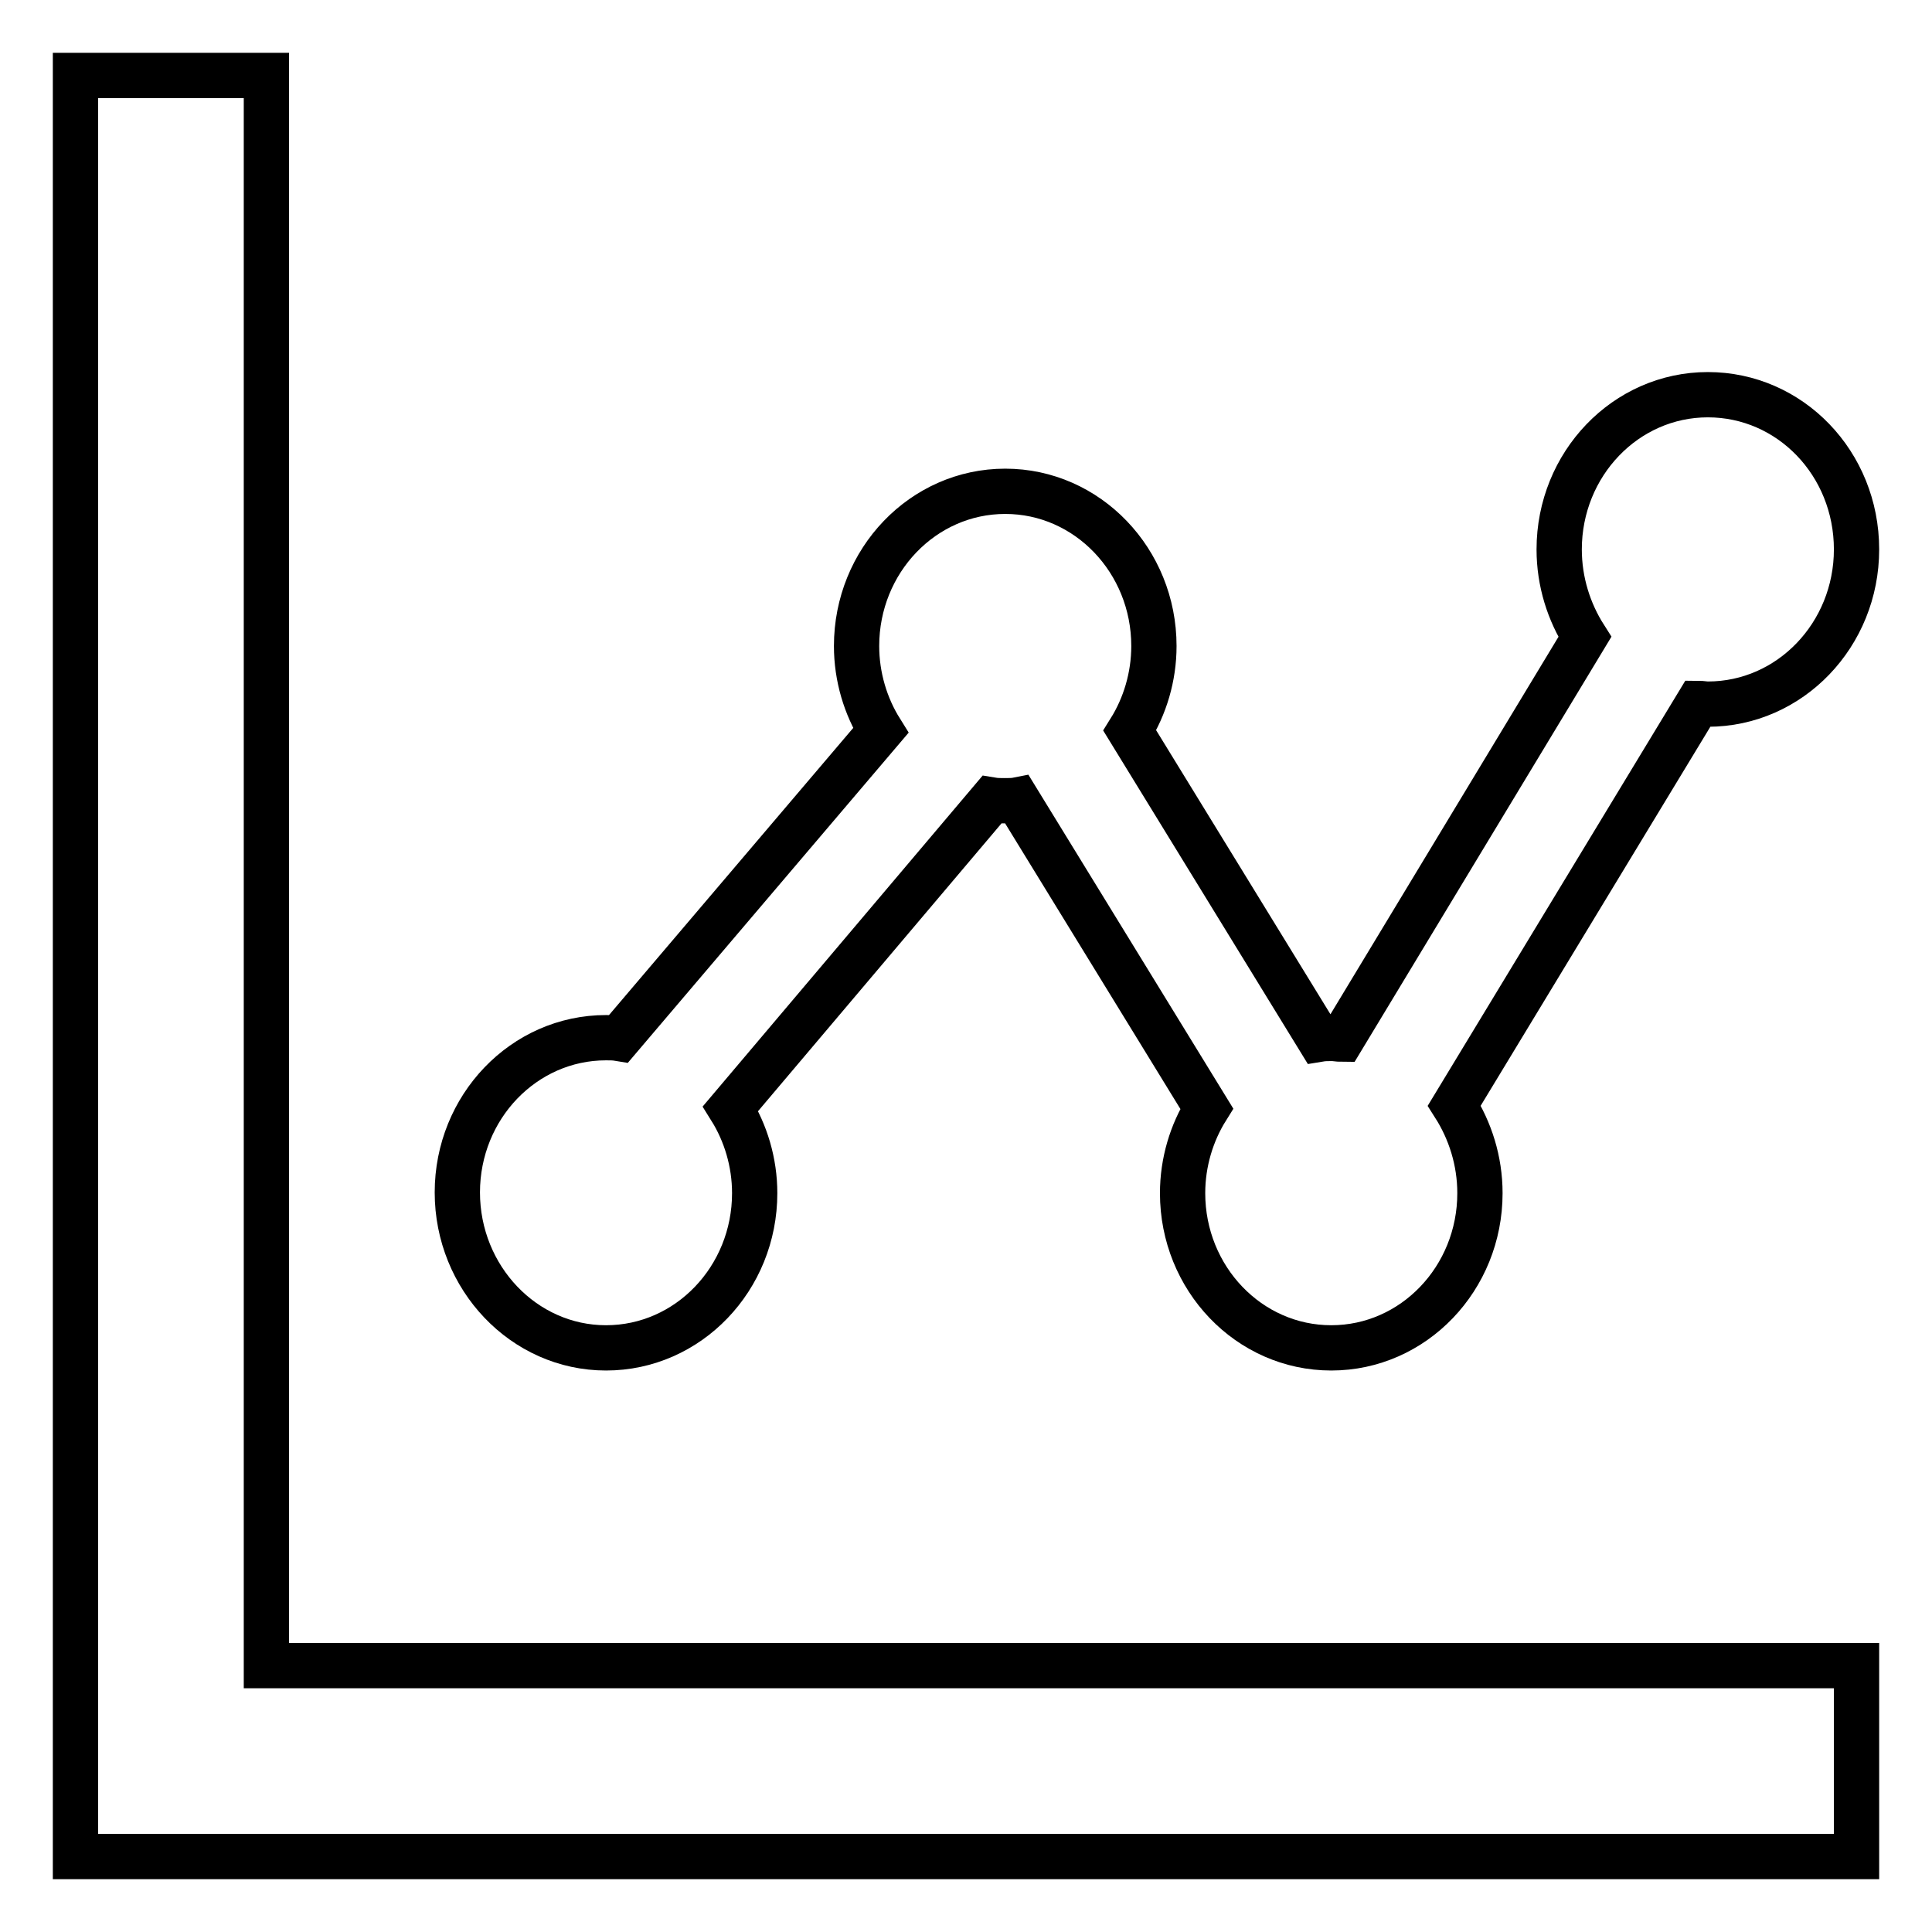
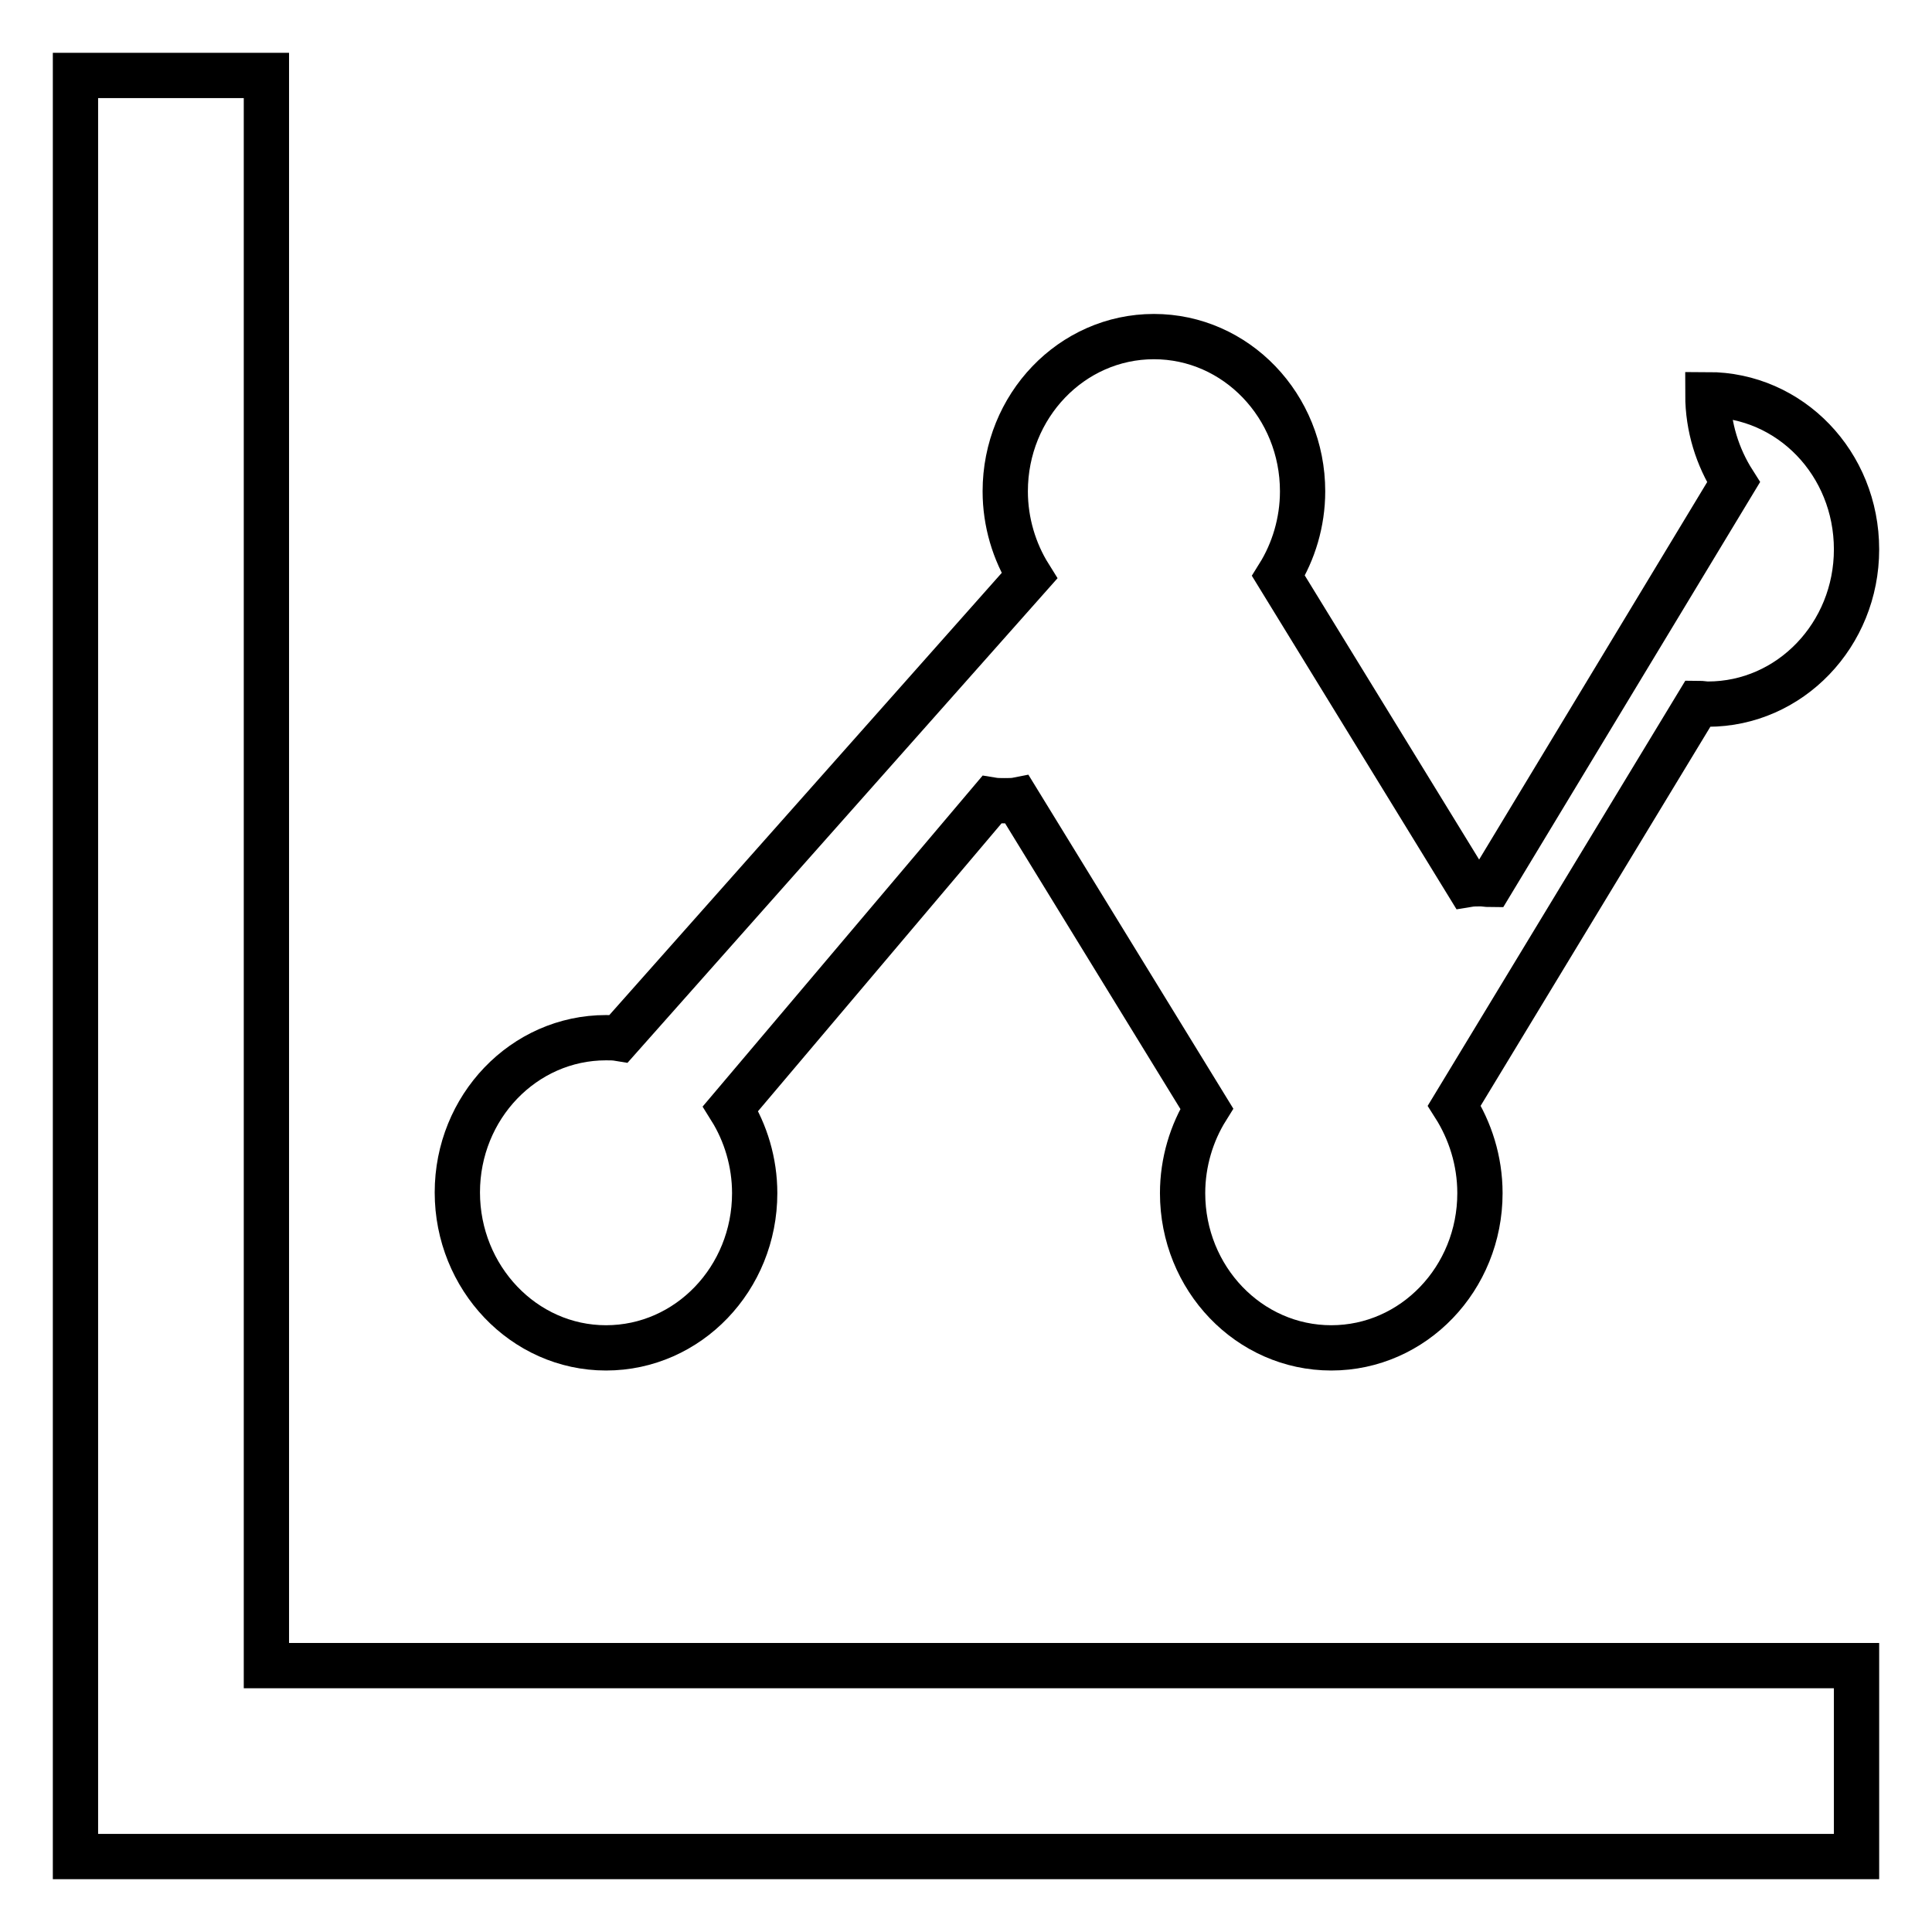
<svg xmlns="http://www.w3.org/2000/svg" version="1.1" x="0px" y="0px" viewBox="0 0 256 256" enable-background="new 0 0 256 256" xml:space="preserve">
  <g>
-     <path stroke-width="6" fill-opacity="0" stroke="#000000" d="M35.3,10H10v236h236v-25.3H35.3V10z M80.3,178.6c10.9,0,19.7-9.2,19.7-20.5c0-4.1-1.2-8-3.2-11.2l34.6-40.9 c0.6,0.1,1.1,0.1,1.7,0.1c0.6,0,1.2,0,1.7-0.1l25.1,40.9c-2,3.2-3.2,7.1-3.2,11.2c0,11.3,8.8,20.5,19.7,20.5 c10.9,0,19.7-9.2,19.7-20.5c0-4.3-1.3-8.3-3.4-11.6L225,93.2c0.4,0,0.9,0.1,1.3,0.1c10.9,0,19.7-9.2,19.7-20.5 c0-11.4-8.8-20.5-19.7-20.5c-10.9,0-19.7,9.2-19.7,20.5c0,4.3,1.3,8.3,3.4,11.6l-32.2,53.3c-0.4,0-0.9-0.1-1.3-0.1 c-0.6,0-1.1,0-1.7,0.1l-25.1-40.9c2-3.2,3.2-7.1,3.2-11.2c0-11.3-8.8-20.5-19.7-20.5c-10.9,0-19.7,9.2-19.7,20.5 c0,4.1,1.2,8,3.2,11.2L82,137.6c-0.6-0.1-1.1-0.1-1.7-0.1c-10.9,0-19.7,9.2-19.7,20.5C60.6,169.3,69.4,178.6,80.3,178.6z" />
+     <path stroke-width="6" fill-opacity="0" stroke="#000000" d="M35.3,10H10v236h236v-25.3H35.3V10z M80.3,178.6c10.9,0,19.7-9.2,19.7-20.5c0-4.1-1.2-8-3.2-11.2l34.6-40.9 c0.6,0.1,1.1,0.1,1.7,0.1c0.6,0,1.2,0,1.7-0.1l25.1,40.9c-2,3.2-3.2,7.1-3.2,11.2c0,11.3,8.8,20.5,19.7,20.5 c10.9,0,19.7-9.2,19.7-20.5c0-4.3-1.3-8.3-3.4-11.6L225,93.2c0.4,0,0.9,0.1,1.3,0.1c10.9,0,19.7-9.2,19.7-20.5 c0-11.4-8.8-20.5-19.7-20.5c0,4.3,1.3,8.3,3.4,11.6l-32.2,53.3c-0.4,0-0.9-0.1-1.3-0.1 c-0.6,0-1.1,0-1.7,0.1l-25.1-40.9c2-3.2,3.2-7.1,3.2-11.2c0-11.3-8.8-20.5-19.7-20.5c-10.9,0-19.7,9.2-19.7,20.5 c0,4.1,1.2,8,3.2,11.2L82,137.6c-0.6-0.1-1.1-0.1-1.7-0.1c-10.9,0-19.7,9.2-19.7,20.5C60.6,169.3,69.4,178.6,80.3,178.6z" />
  </g>
</svg>